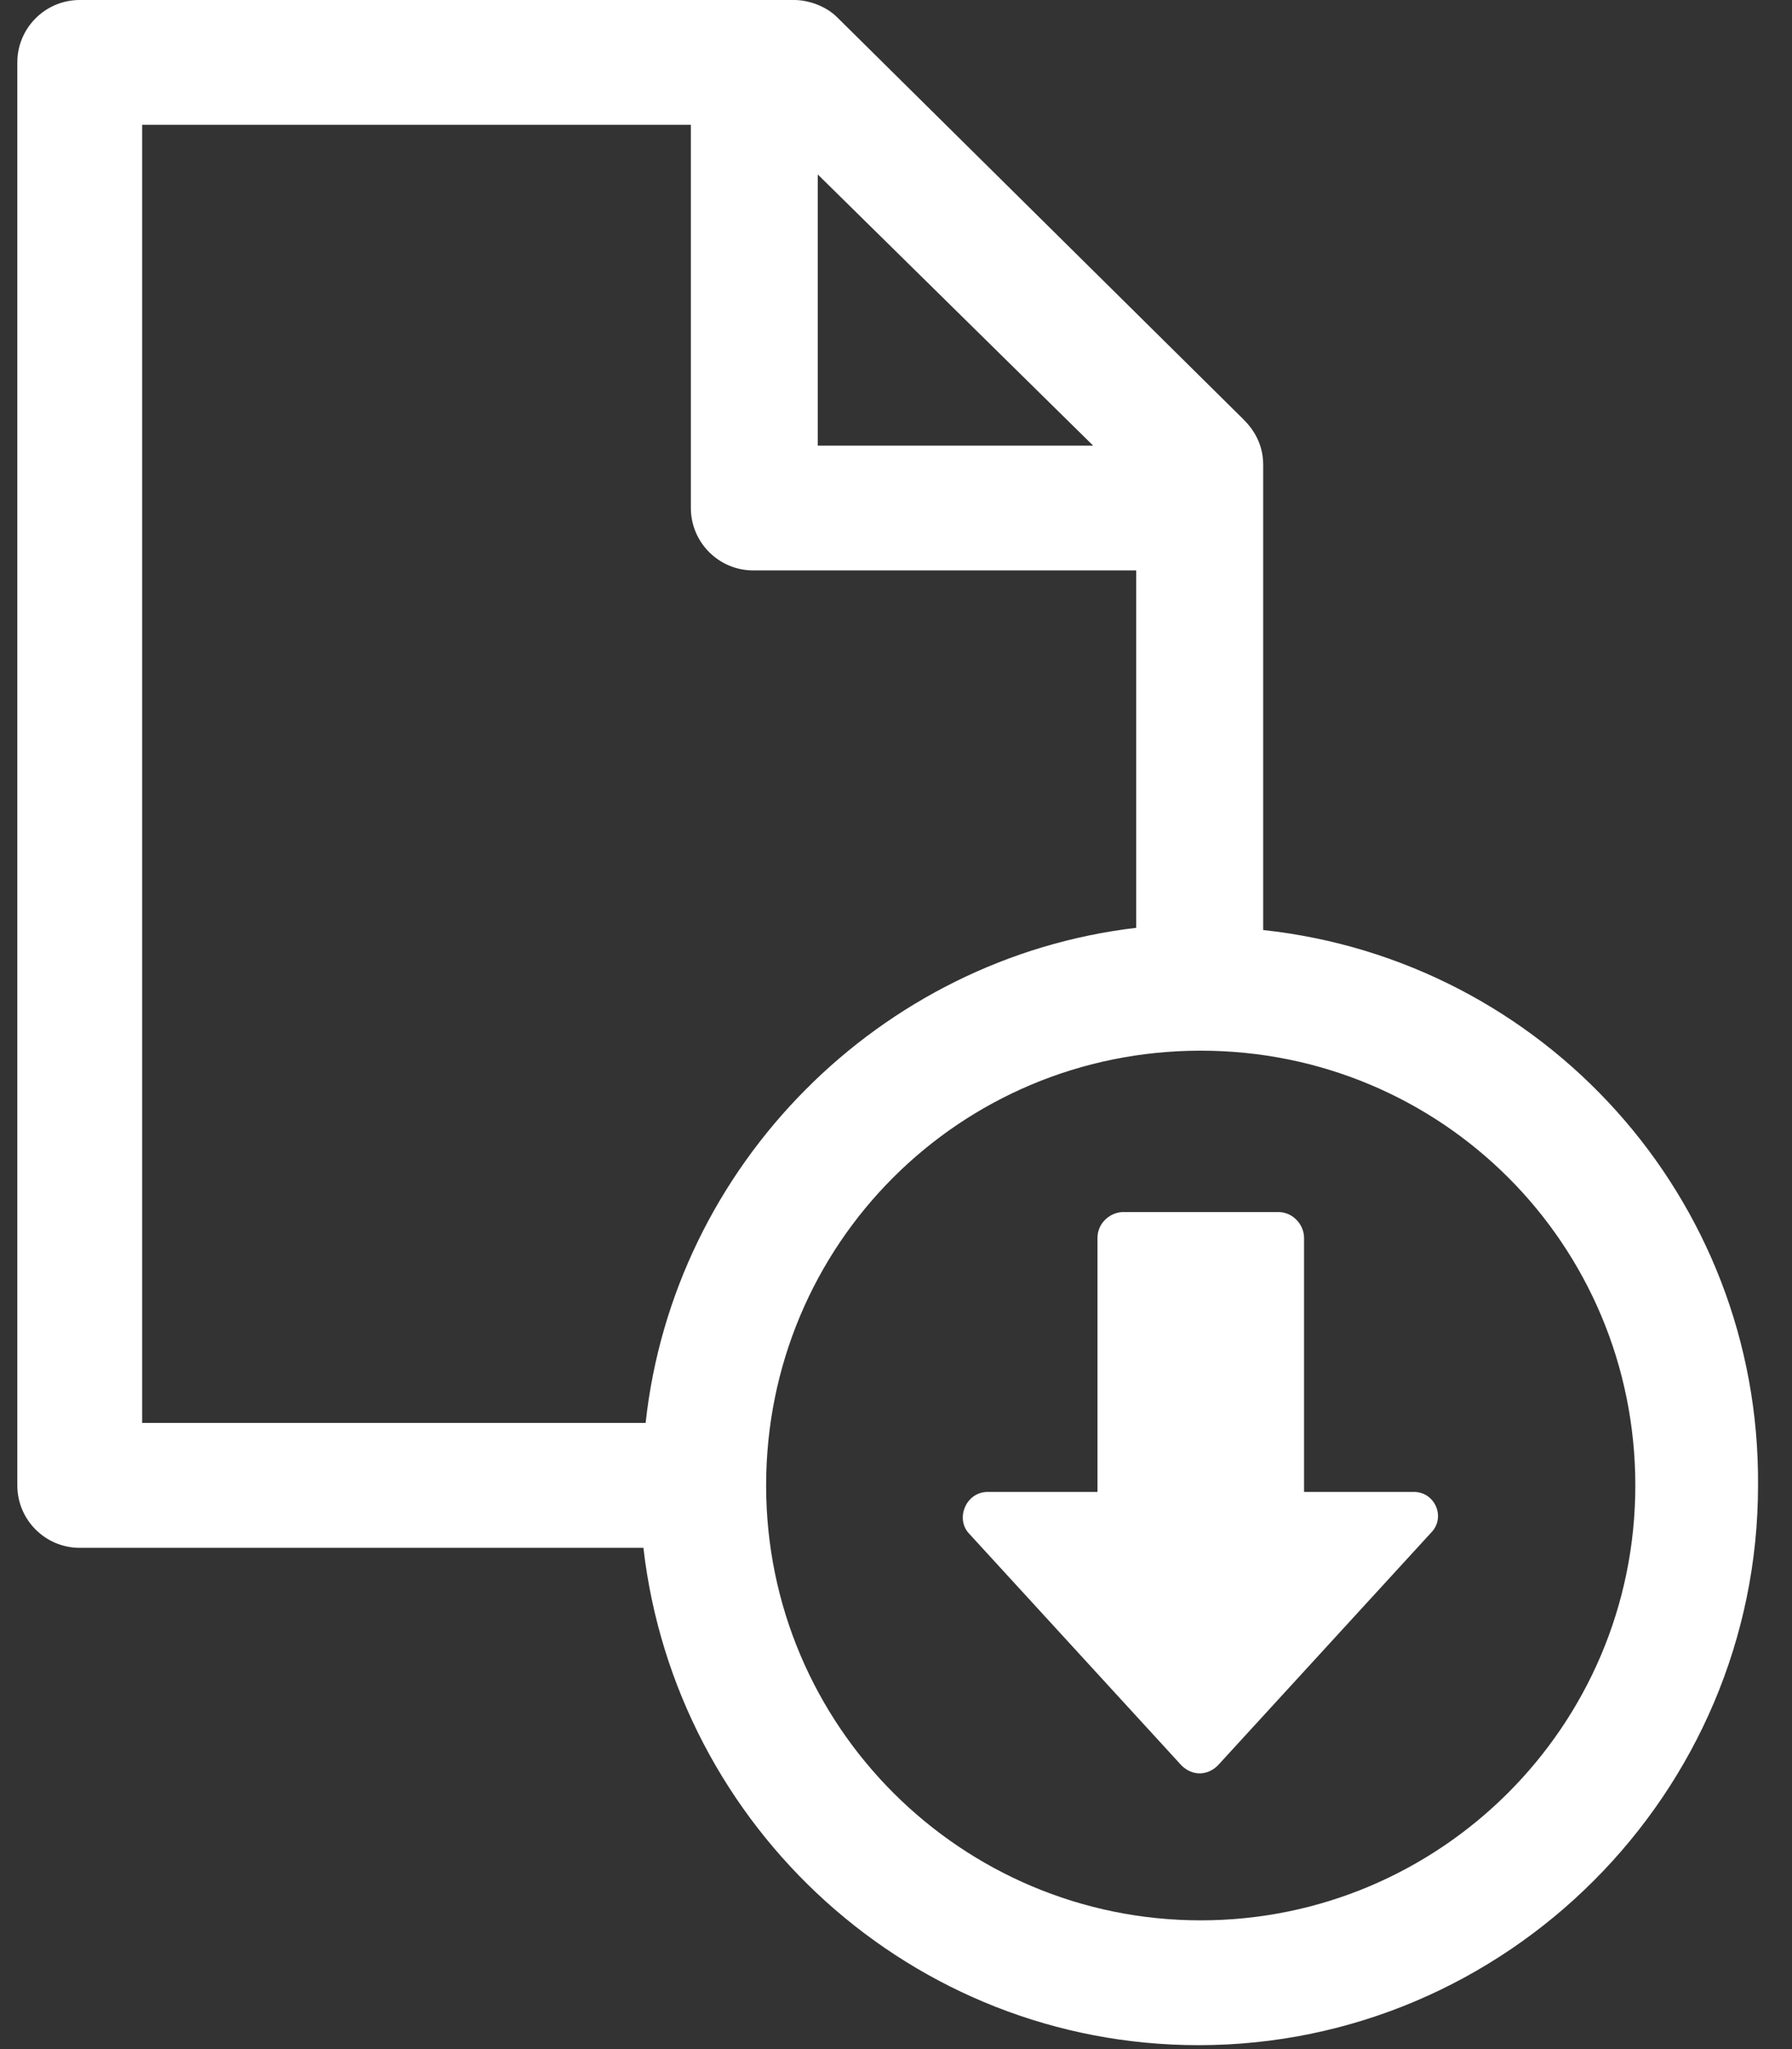
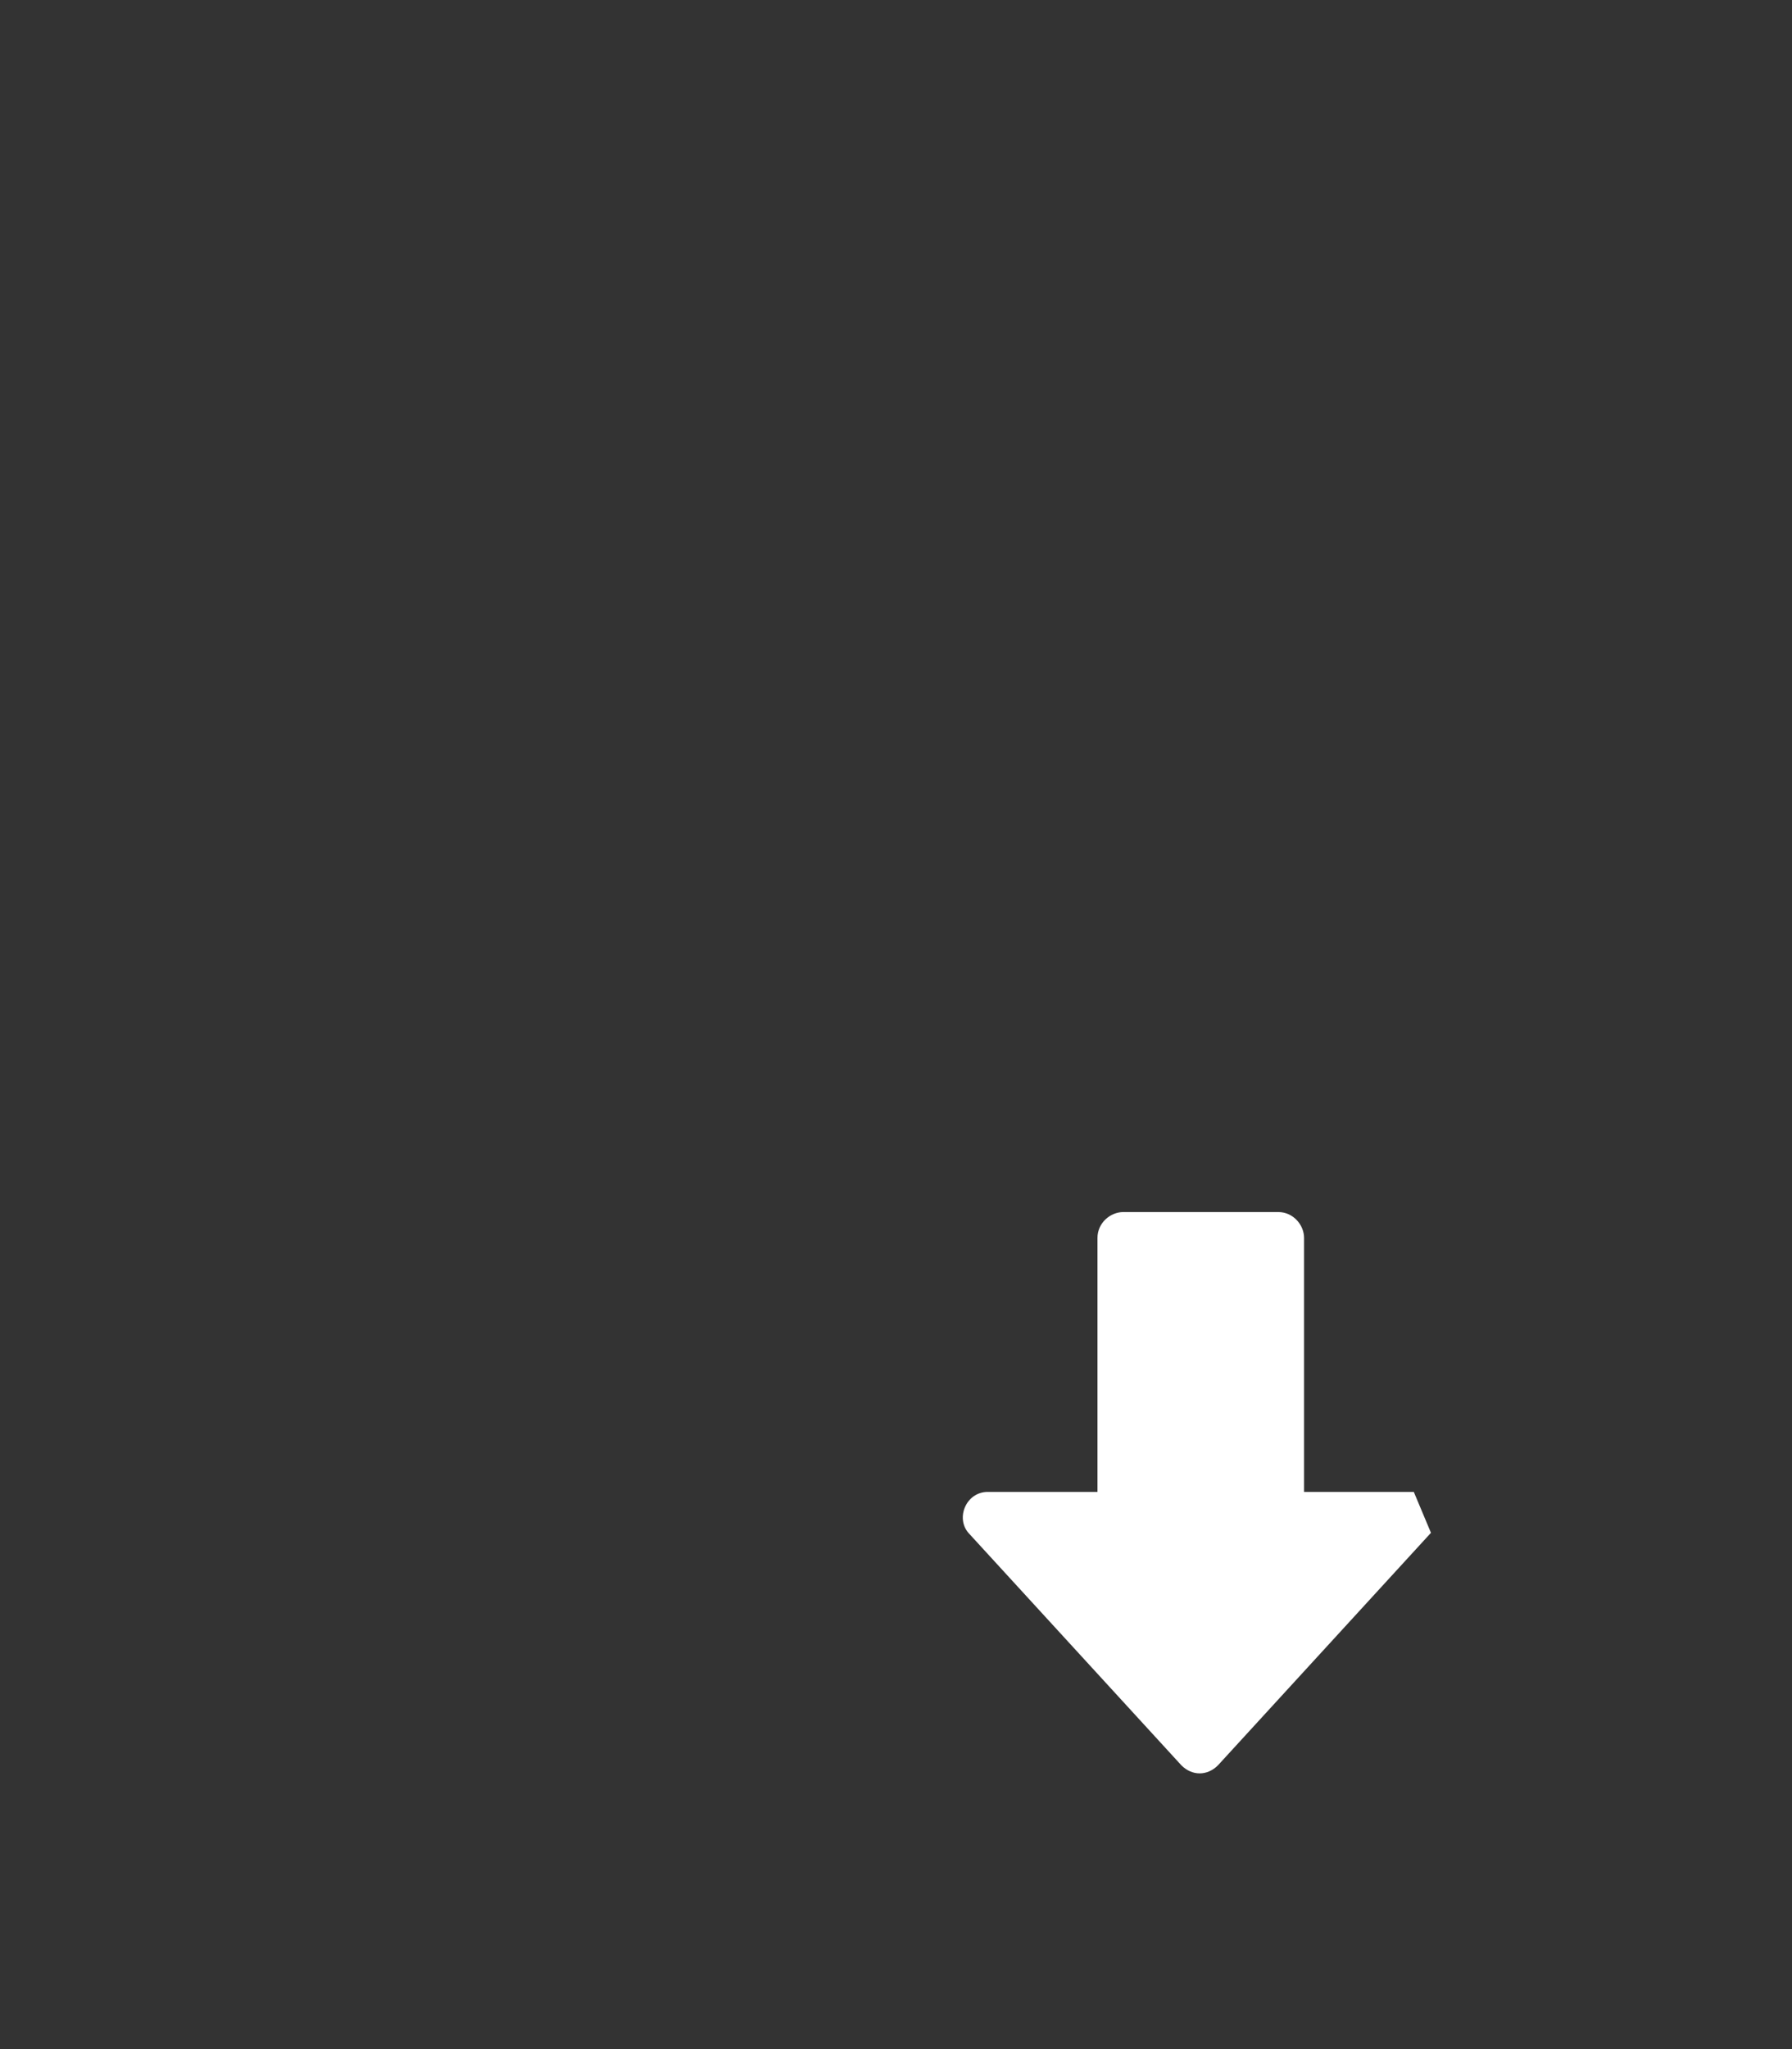
<svg xmlns="http://www.w3.org/2000/svg" version="1.1" x="0px" y="0px" viewBox="0 0 21 24" style="enable-background:new 0 0 21 24;" xml:space="preserve">
  <rect x="0" y="0" width="21" height="24" fill="#333333" stroke="none" />
  <style type="text/css">
	.st0{fill:#FFFFFF;}
</style>
  <g id="Слой_2">
</g>
  <g id="Слой_1">
    <g>
-       <path class="st0" d="M14.803,10.893V5.446c0-0.202-0.076-0.378-0.227-0.53L9.81,0.202    C9.684,0.076,9.482,0,9.306,0H0.934C0.531,0,0.203,0.328,0.203,0.731V17.398    c0,0.403,0.328,0.731,0.731,0.731h6.606c0.378,3.278,3.152,5.825,6.506,5.825    c3.606,0,6.556-2.95,6.556-6.556C20.627,14.02,18.081,11.246,14.803,10.893z     M12.811,5.22h-3.228v-3.177L12.811,5.22z M1.666,1.462h6.43v4.488    c0,0.403,0.328,0.731,0.731,0.731h4.488v4.186c-3.001,0.353-5.421,2.774-5.749,5.799    H1.666V1.462z M14.071,22.492c-2.799,0-5.093-2.269-5.093-5.093s2.269-5.093,5.093-5.093    s5.093,2.269,5.093,5.093S16.87,22.492,14.071,22.492z" />
-       <path class="st0" d="M16.568,17.474h-1.286v-2.975c0-0.151-0.126-0.303-0.303-0.303h-1.815    c-0.151,0-0.303,0.126-0.303,0.303v2.975h-1.286c-0.252,0-0.378,0.303-0.227,0.479    l2.496,2.723c0.126,0.126,0.303,0.126,0.429,0l2.496-2.723    C16.946,17.777,16.82,17.474,16.568,17.474z" />
+       <path class="st0" d="M16.568,17.474h-1.286v-2.975c0-0.151-0.126-0.303-0.303-0.303h-1.815    c-0.151,0-0.303,0.126-0.303,0.303v2.975h-1.286c-0.252,0-0.378,0.303-0.227,0.479    l2.496,2.723c0.126,0.126,0.303,0.126,0.429,0l2.496-2.723    z" />
    </g>
  </g>
</svg>